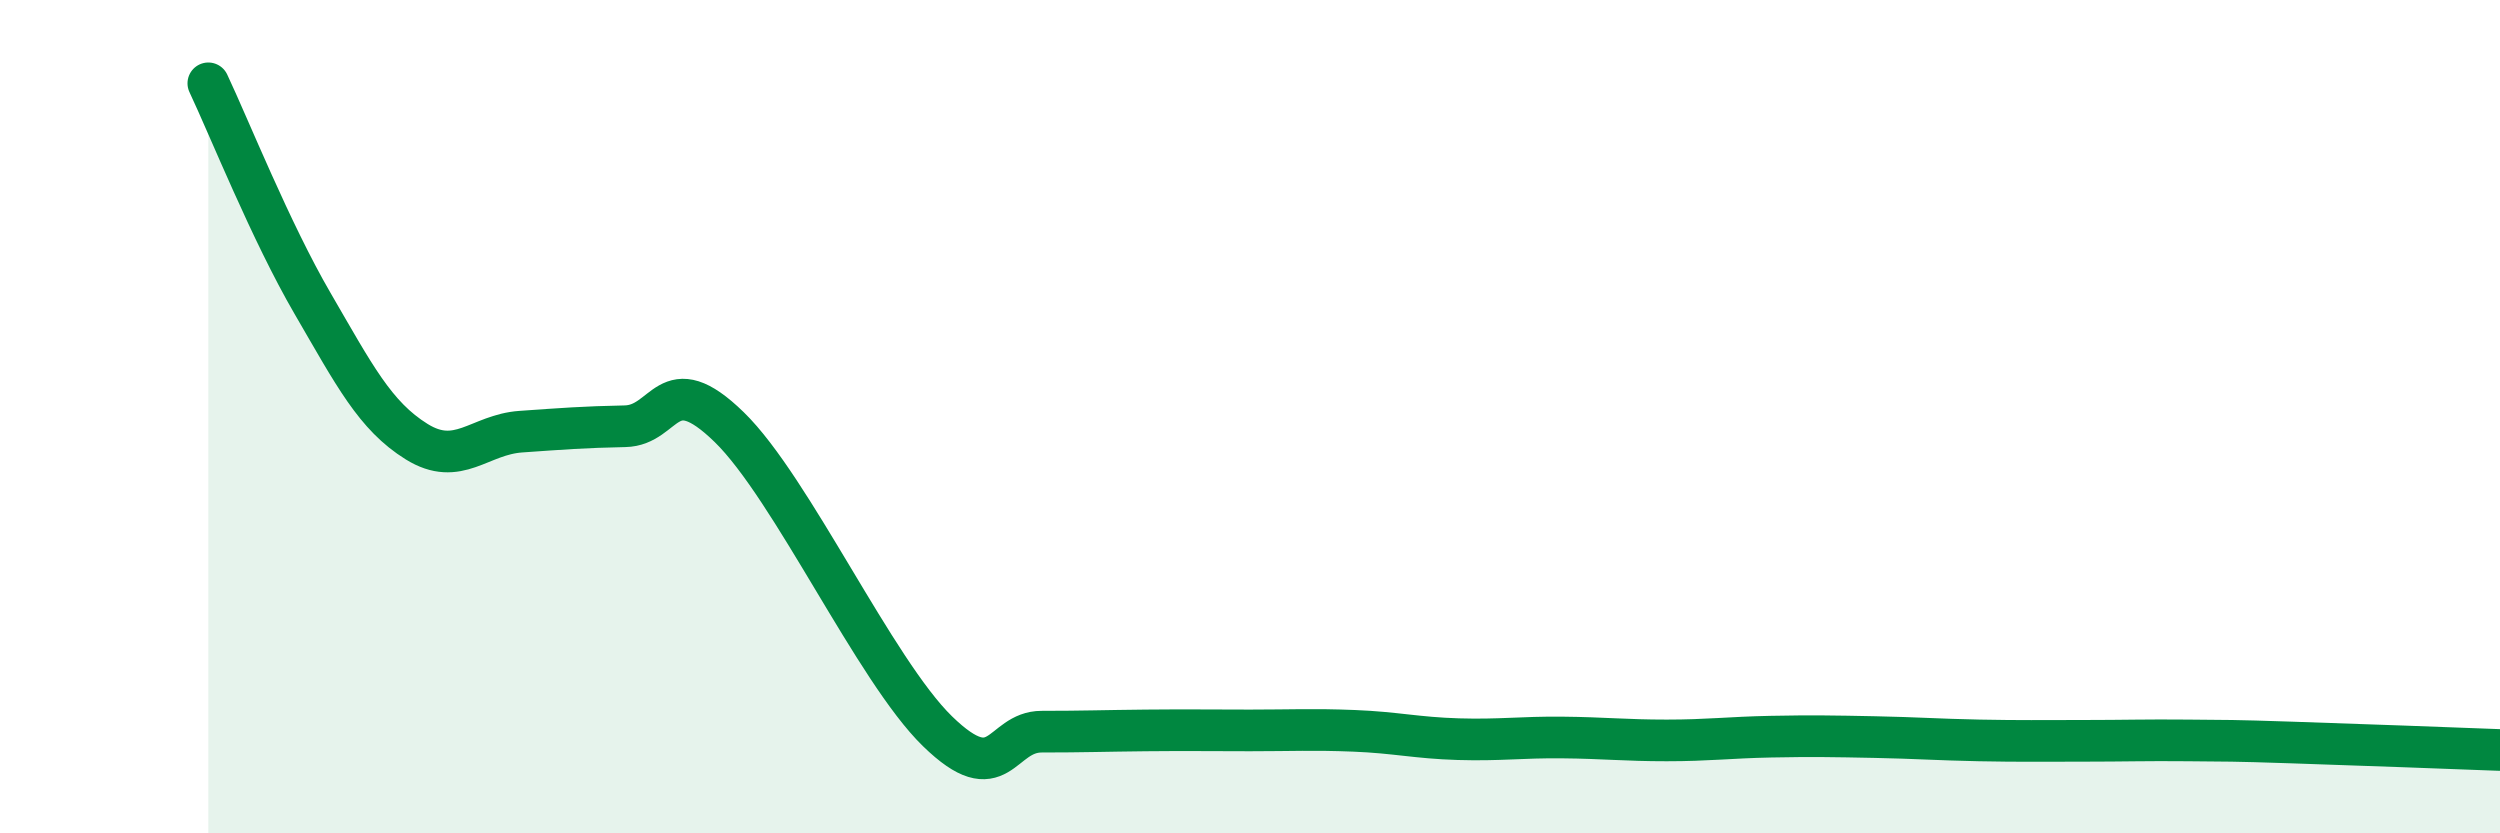
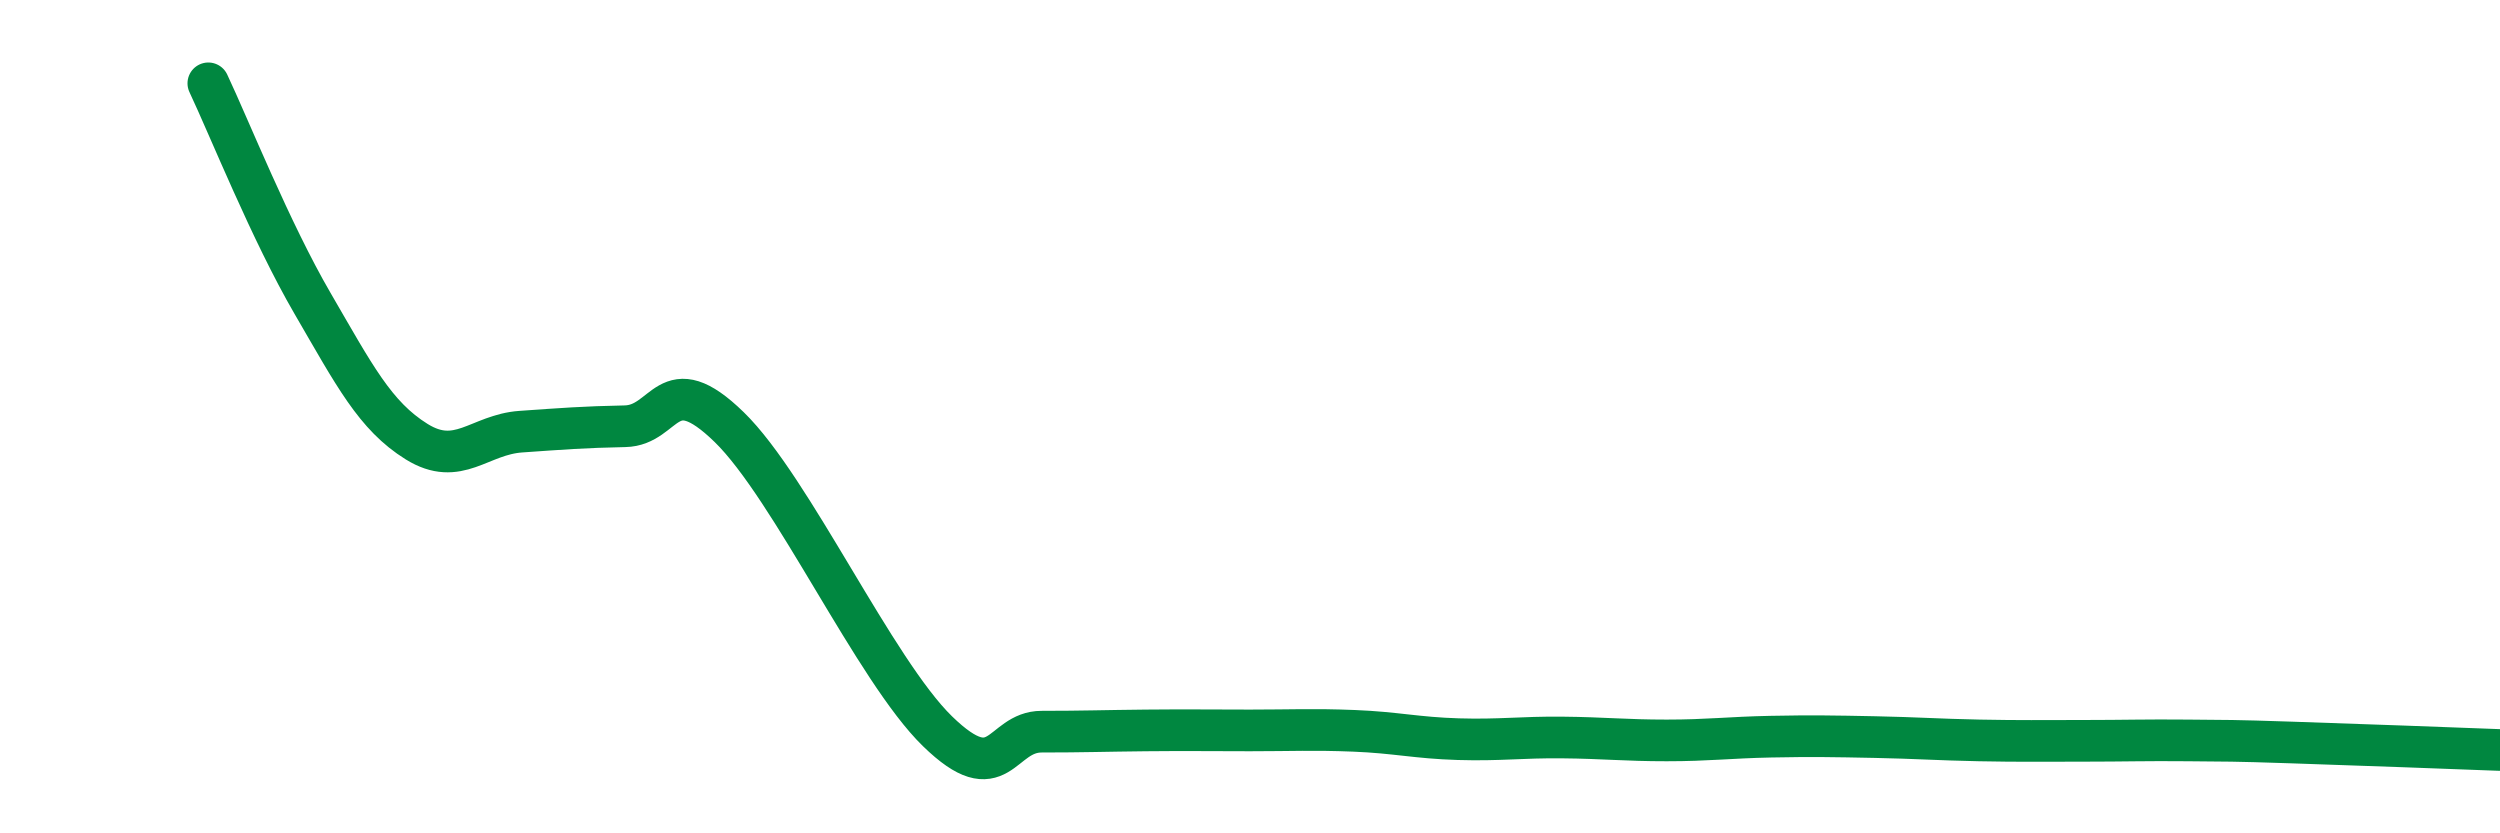
<svg xmlns="http://www.w3.org/2000/svg" width="60" height="20" viewBox="0 0 60 20">
-   <path d="M 5,2 C 5.5,3.06 6.5,5.56 7.5,7.28 C 8.5,9 9,9.98 10,10.6 C 11,11.22 11.5,10.43 12.5,10.36 C 13.5,10.29 14,10.25 15,10.23 C 16,10.21 16,8.79 17.5,10.25 C 19,11.71 21,16.09 22.5,17.55 C 24,19.01 24,17.56 25,17.56 C 26,17.56 26.5,17.54 27.5,17.53 C 28.5,17.52 29,17.53 30,17.53 C 31,17.53 31.5,17.5 32.5,17.54 C 33.5,17.58 34,17.71 35,17.74 C 36,17.77 36.5,17.69 37.5,17.7 C 38.5,17.71 39,17.77 40,17.77 C 41,17.77 41.5,17.7 42.5,17.68 C 43.5,17.66 44,17.67 45,17.69 C 46,17.71 46.5,17.75 47.5,17.77 C 48.5,17.79 49,17.78 50,17.78 C 51,17.78 51.5,17.76 52.5,17.77 C 53.5,17.78 53.5,17.77 55,17.82 C 56.5,17.87 59,17.96 60,18L60 20L5 20Z" fill="#008740" opacity="0.1" stroke-linecap="round" stroke-linejoin="round" />
  <path d="M 5,2 C 5.5,3.06 6.5,5.56 7.5,7.28 C 8.5,9 9,9.98 10,10.6 C 11,11.22 11.5,10.43 12.5,10.36 C 13.5,10.29 14,10.25 15,10.23 C 16,10.21 16,8.79 17.5,10.25 C 19,11.71 21,16.09 22.5,17.55 C 24,19.01 24,17.56 25,17.56 C 26,17.56 26.5,17.54 27.5,17.53 C 28.5,17.52 29,17.53 30,17.53 C 31,17.53 31.5,17.5 32.5,17.54 C 33.5,17.58 34,17.71 35,17.74 C 36,17.77 36.5,17.69 37.5,17.7 C 38.5,17.71 39,17.77 40,17.77 C 41,17.77 41.5,17.7 42.5,17.68 C 43.5,17.66 44,17.67 45,17.69 C 46,17.71 46.5,17.75 47.5,17.77 C 48.5,17.79 49,17.78 50,17.78 C 51,17.78 51.5,17.76 52.5,17.77 C 53.5,17.78 53.5,17.77 55,17.82 C 56.5,17.87 59,17.96 60,18" stroke="#008740" stroke-width="1" fill="none" stroke-linecap="round" stroke-linejoin="round" />
</svg>